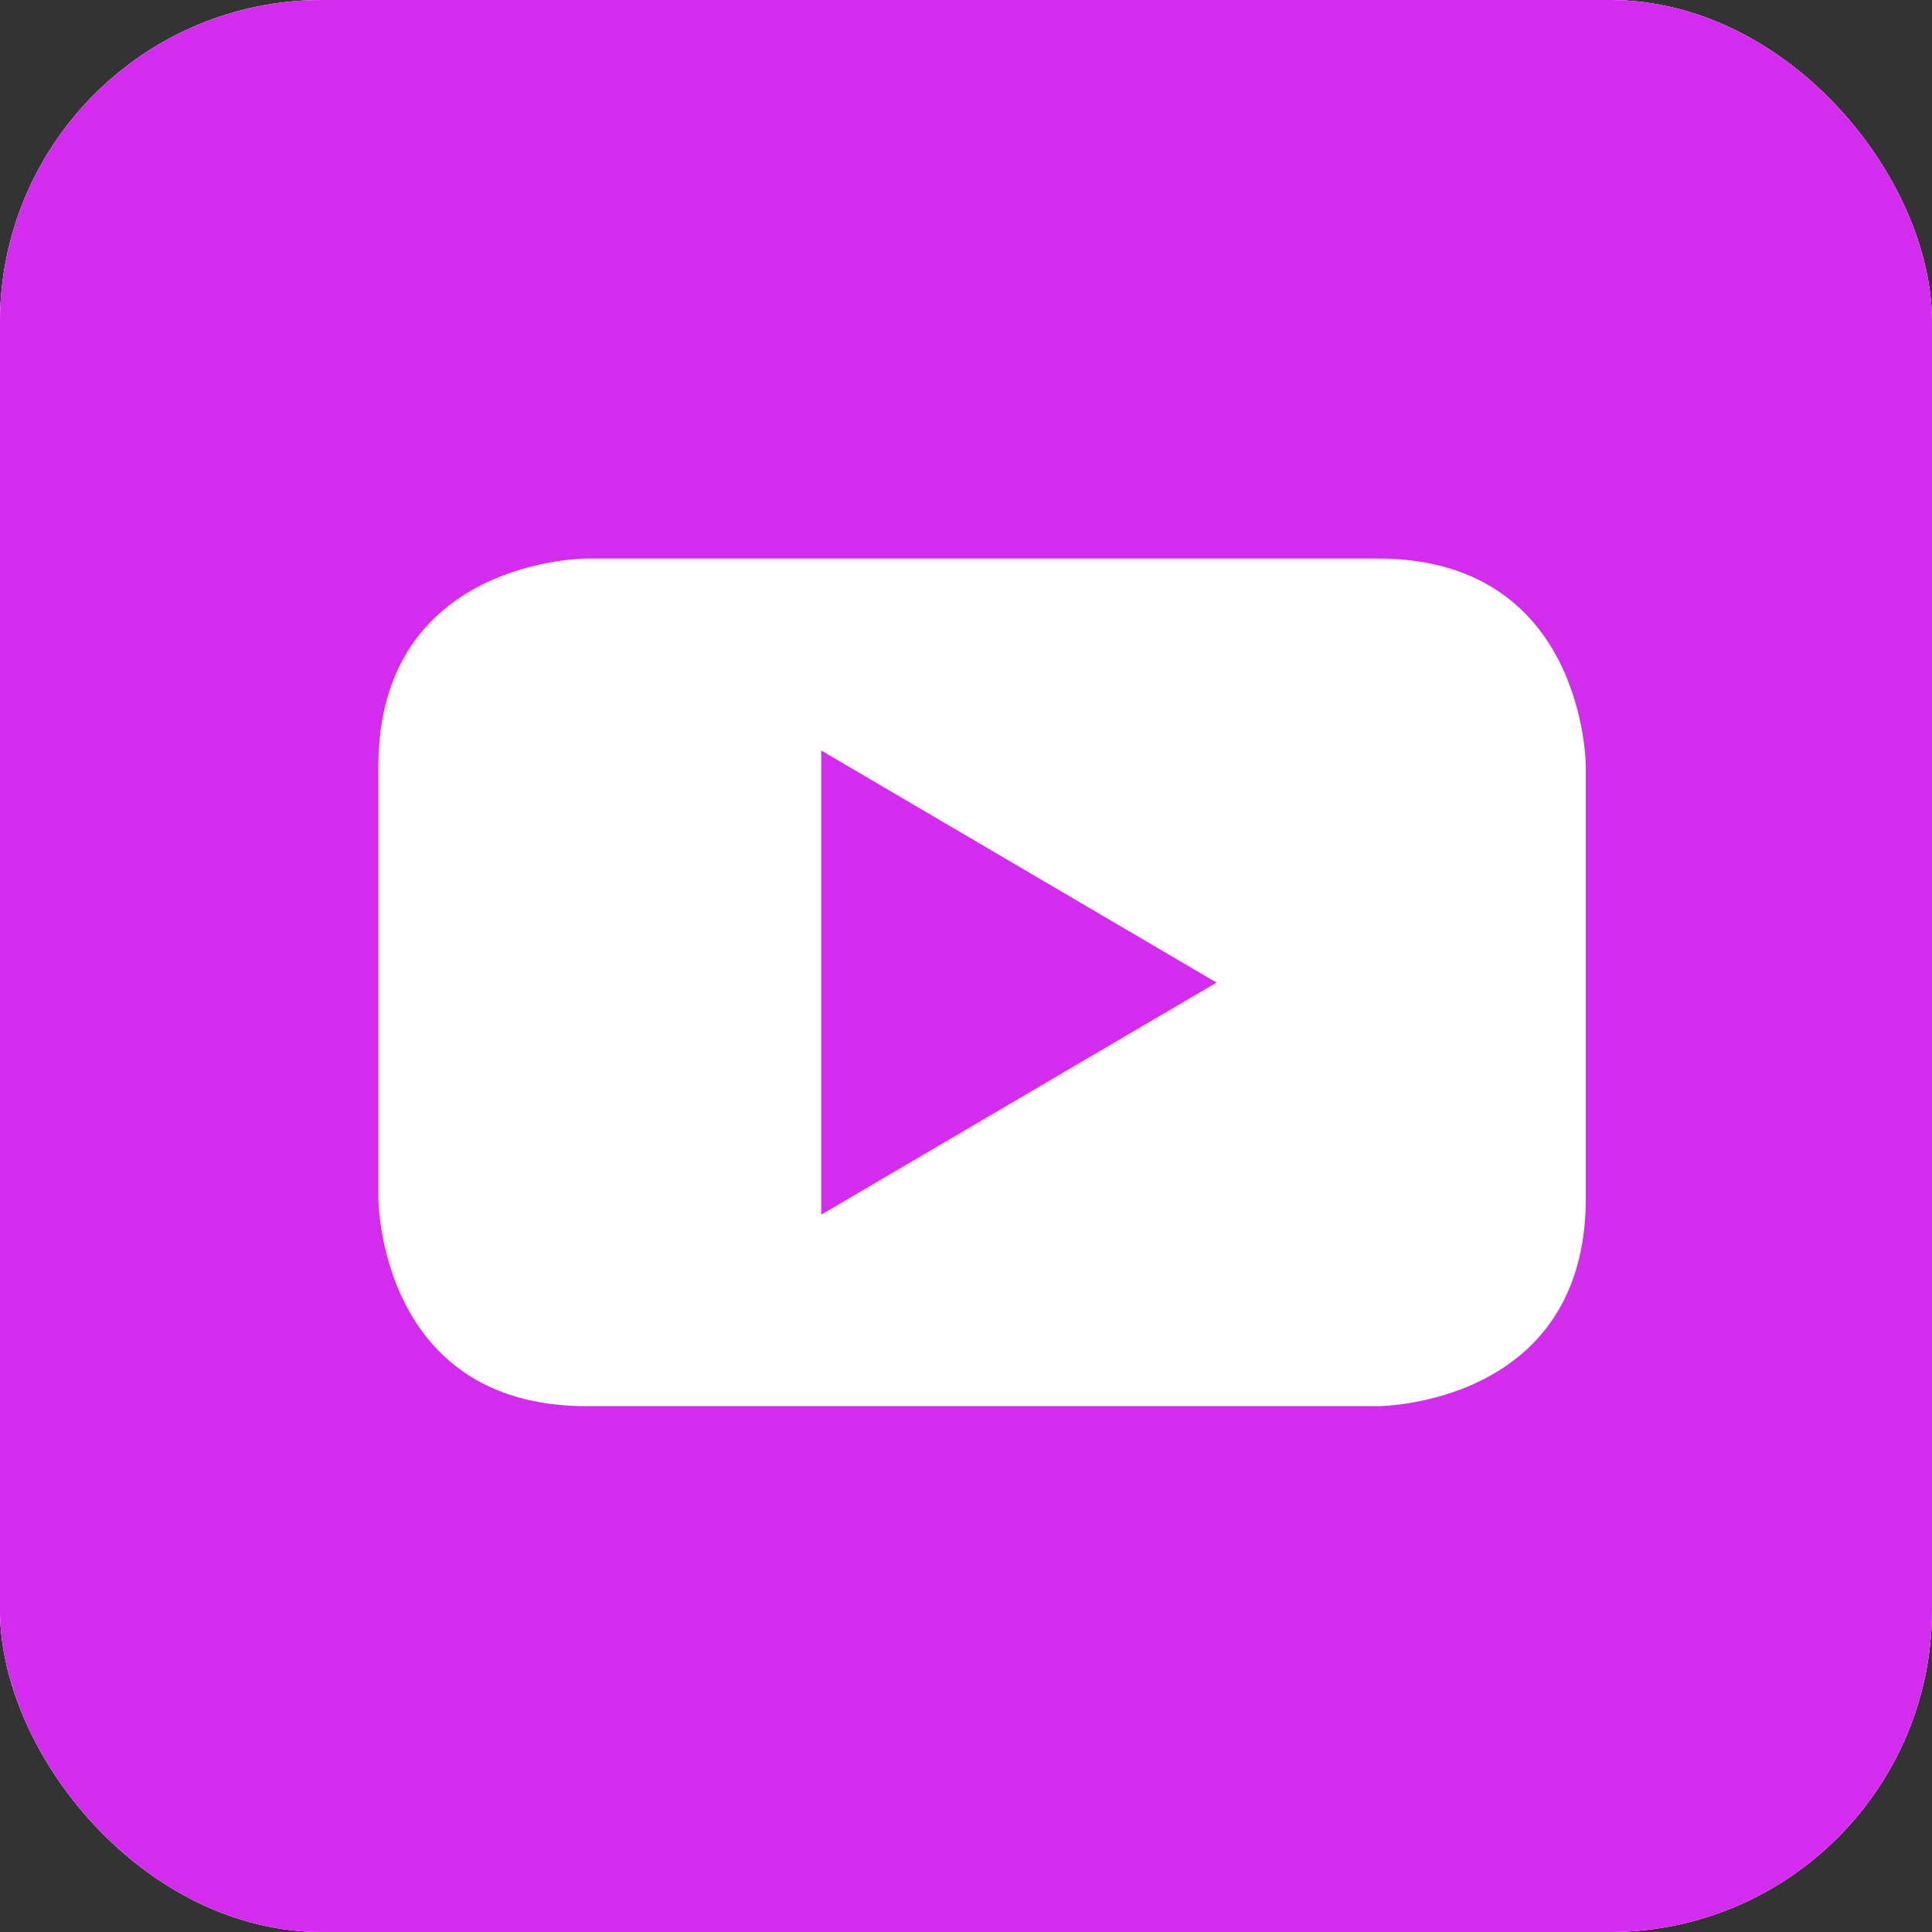
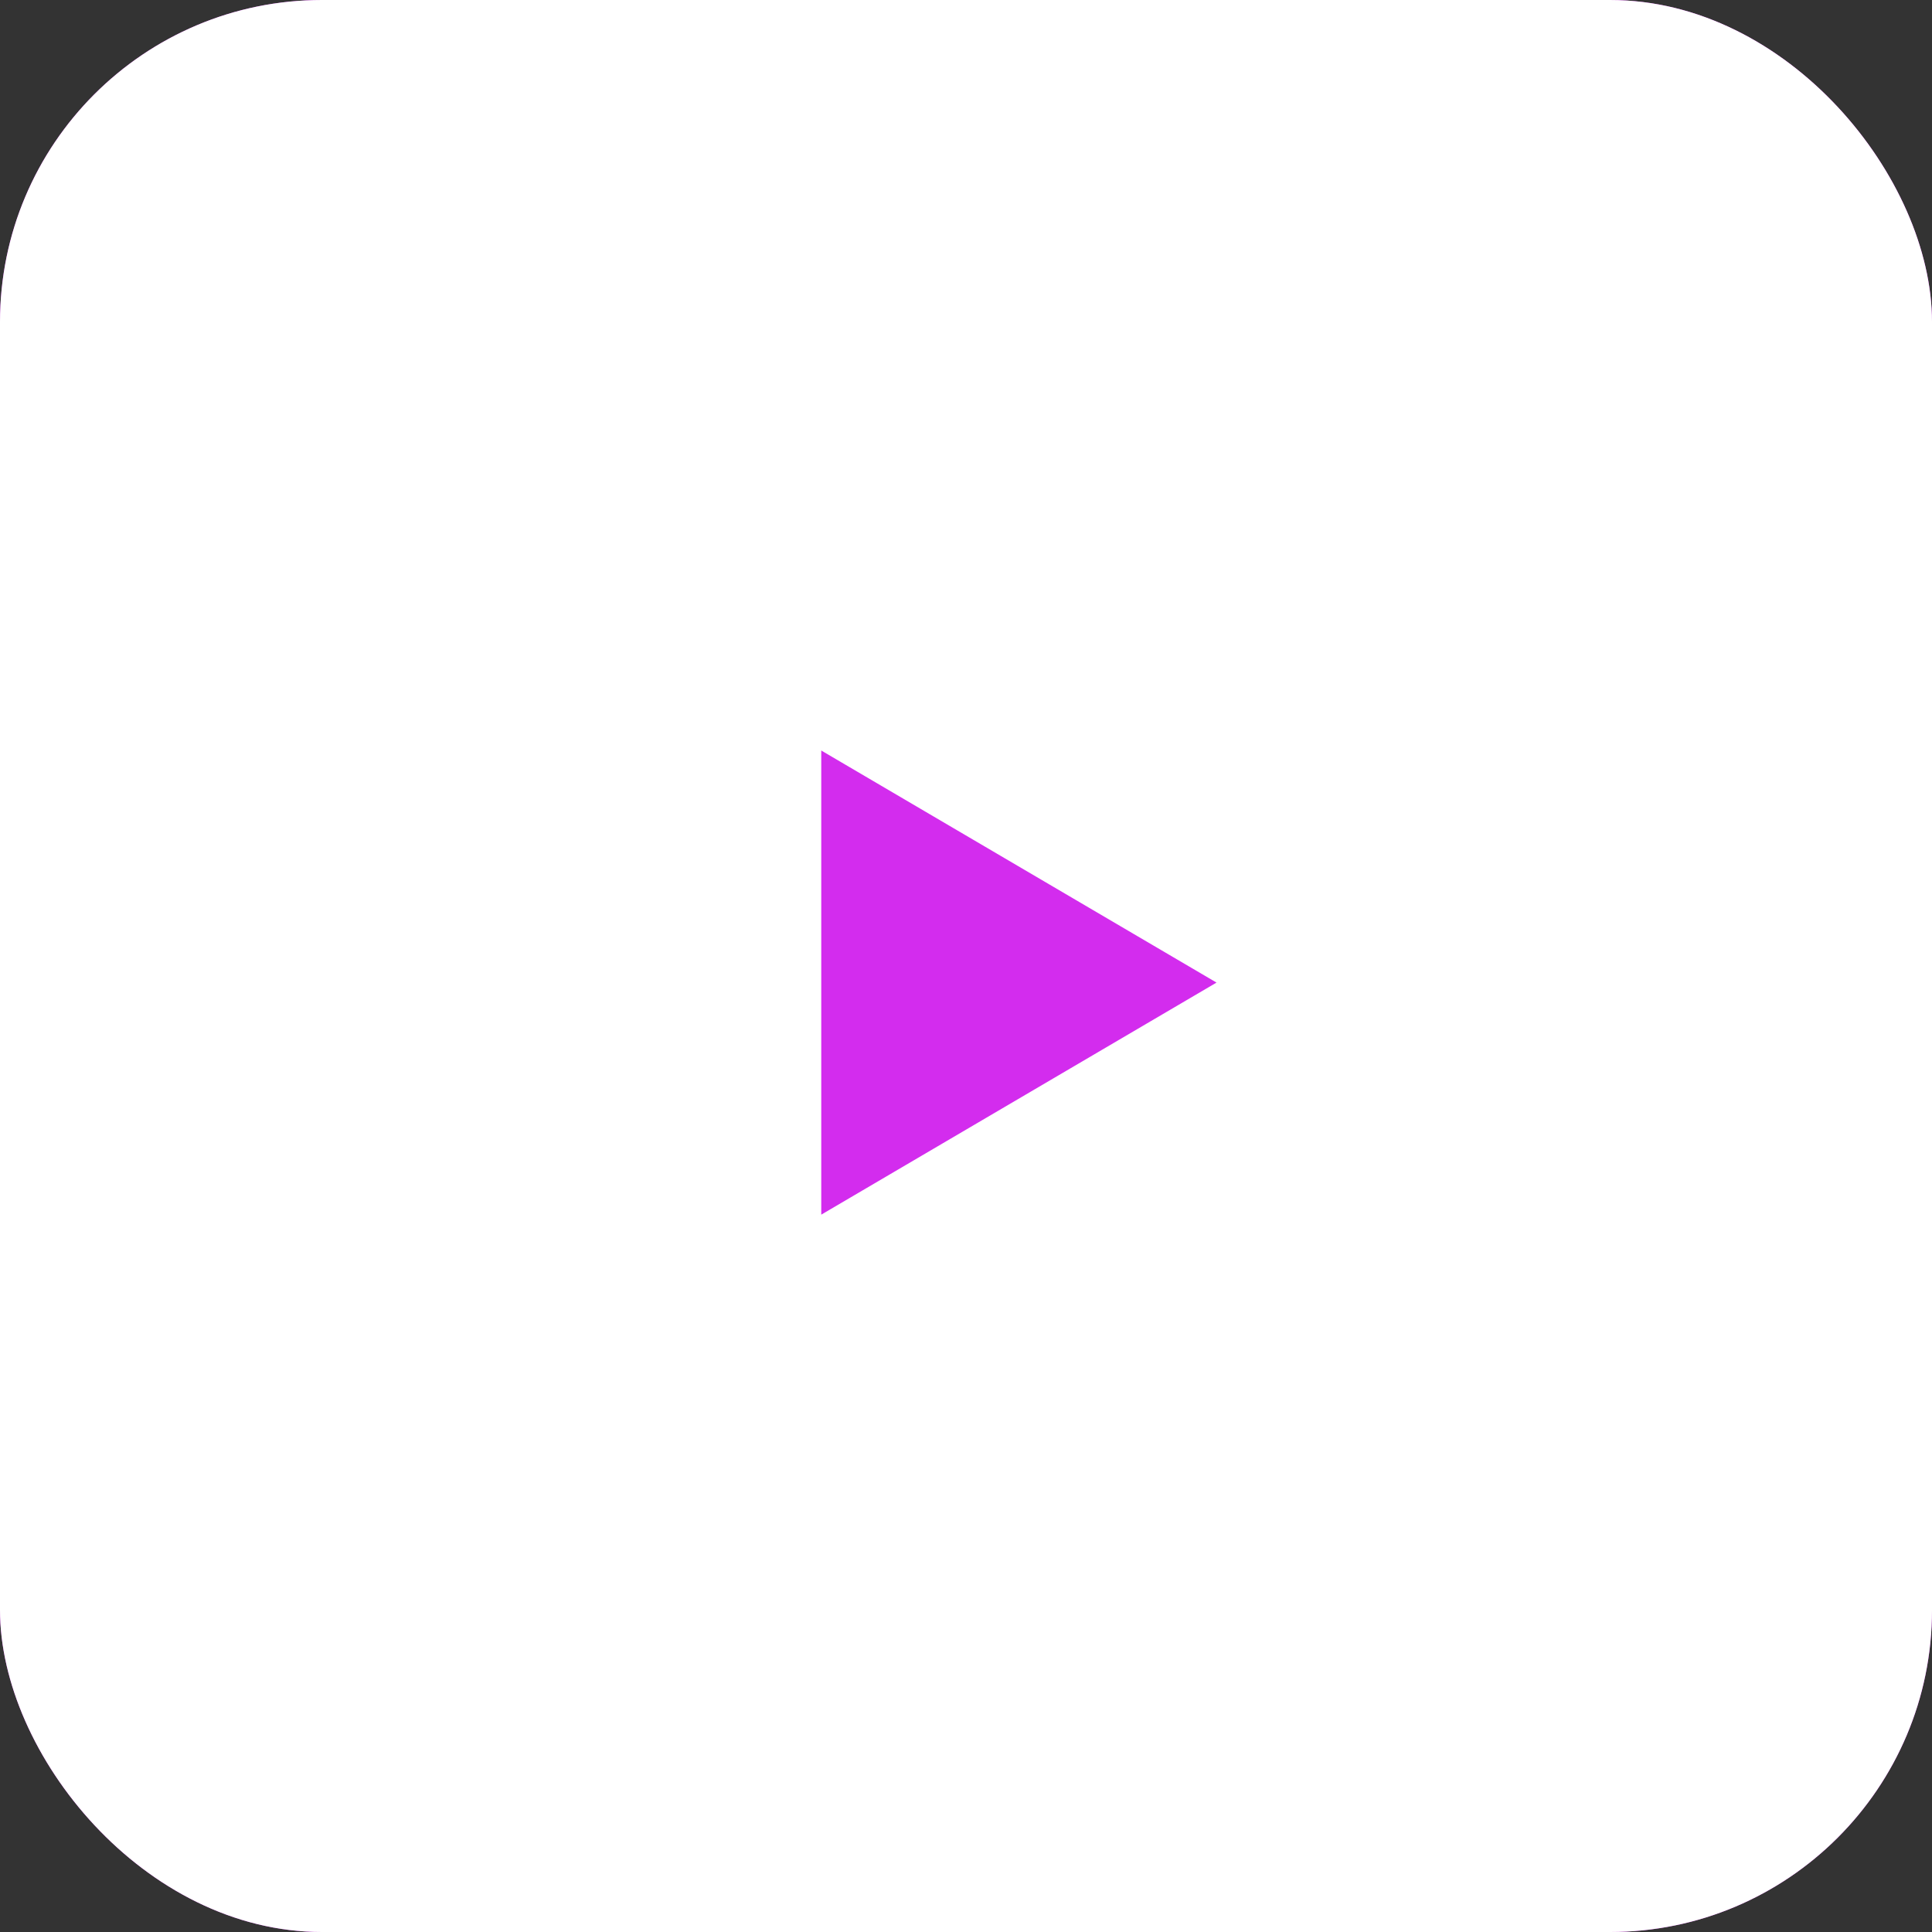
<svg xmlns="http://www.w3.org/2000/svg" width="60" height="60" viewBox="0 0 60 60" fill="none">
  <rect x="0" y="0" width="60" height="60" fill="#333333" stroke="none" />
  <g clip-path="url(#clip0_354_123)">
    <rect width="60" height="60" rx="10" fill="#D32CEE" />
    <g clip-path="url(#clip1_354_123)">
      <rect x="-7" y="-7" width="75" height="75" rx="6" fill="white" />
      <path d="M25.505 37.722L37.78 30.515L25.505 23.308V37.722Z" fill="#D32CEE" />
-       <path d="M62.141 -7H-1.141C-4.378 -7 -7 -4.378 -7 -1.141V62.141C-7 65.378 -4.378 68 -1.141 68H62.141C65.378 68 68 65.378 68 62.141V-1.141C68 -4.378 65.378 -7 62.141 -7ZM49.25 37.209C49.25 43.669 42.79 43.669 42.79 43.669H18.21C11.75 43.669 11.75 37.209 11.75 37.209V23.806C11.75 17.346 18.21 17.346 18.21 17.346H42.79C49.25 17.346 49.25 23.806 49.25 23.806V37.209Z" fill="#D32CEE" />
    </g>
  </g>
  <defs>
    <clipPath id="clip0_354_123">
      <rect width="60" height="60" rx="10" fill="white" />
    </clipPath>
    <clipPath id="clip1_354_123">
      <rect x="-7" y="-7" width="75" height="75" rx="6" fill="white" />
    </clipPath>
  </defs>
</svg>